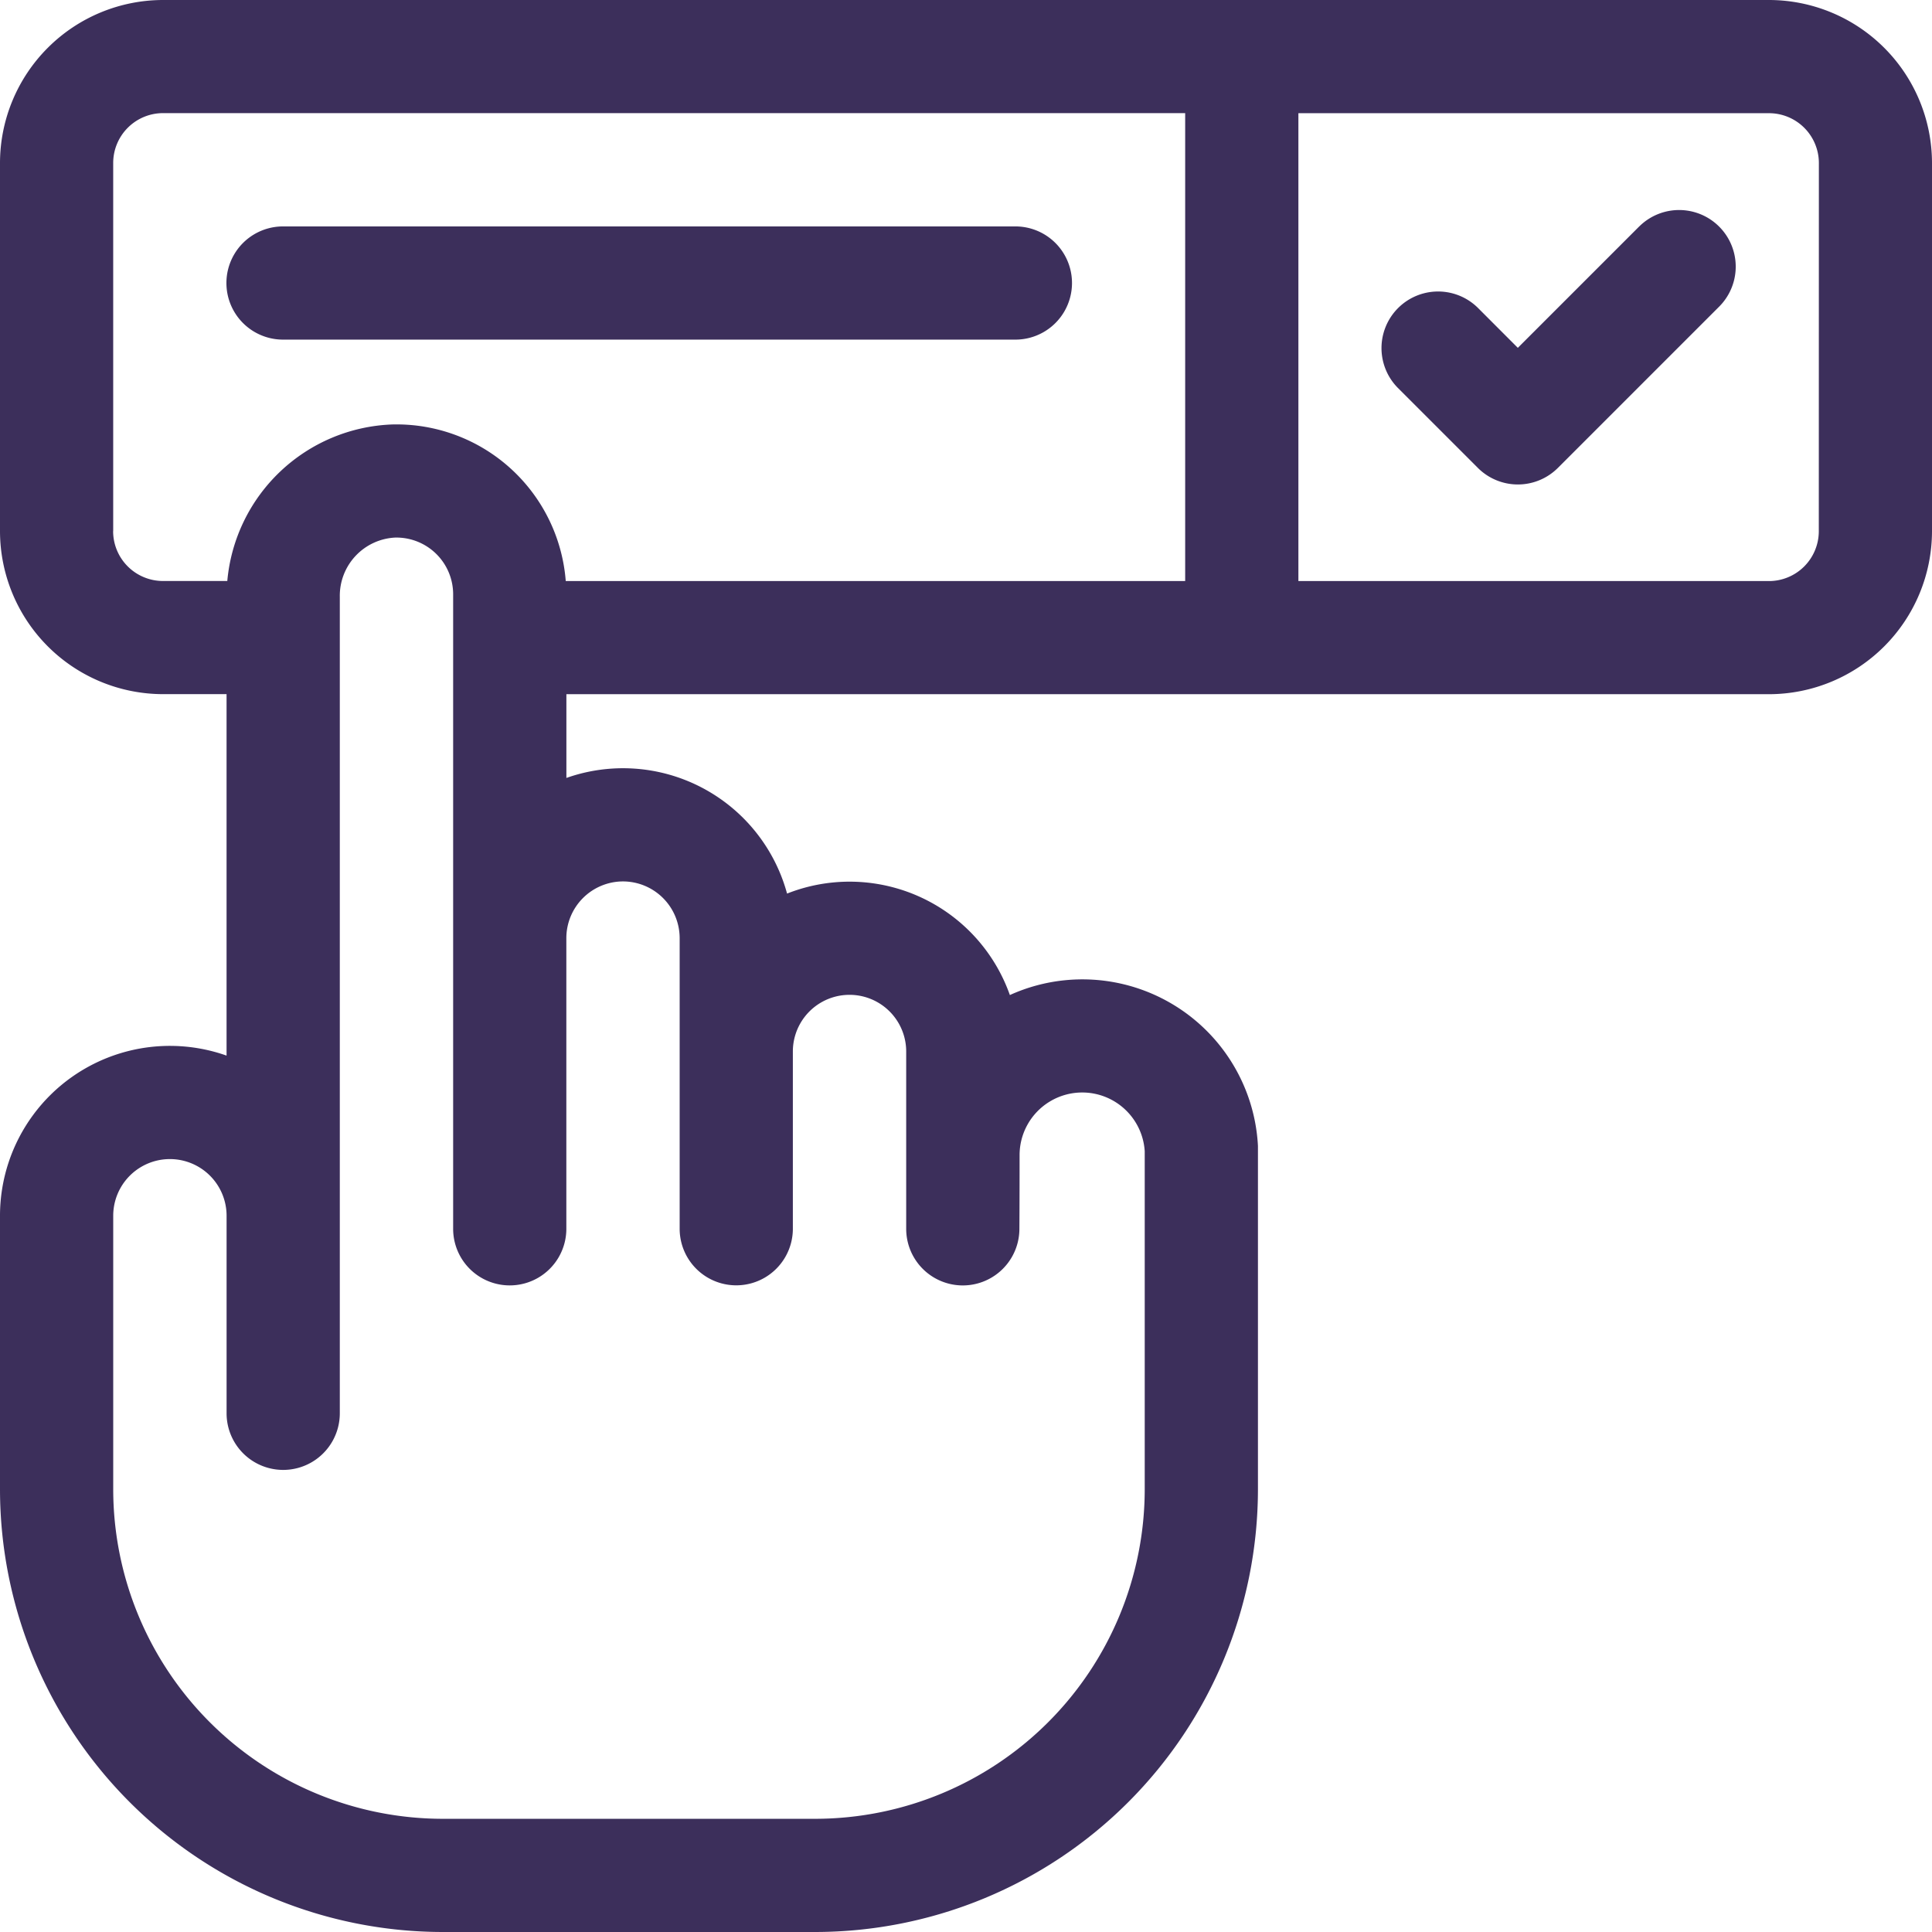
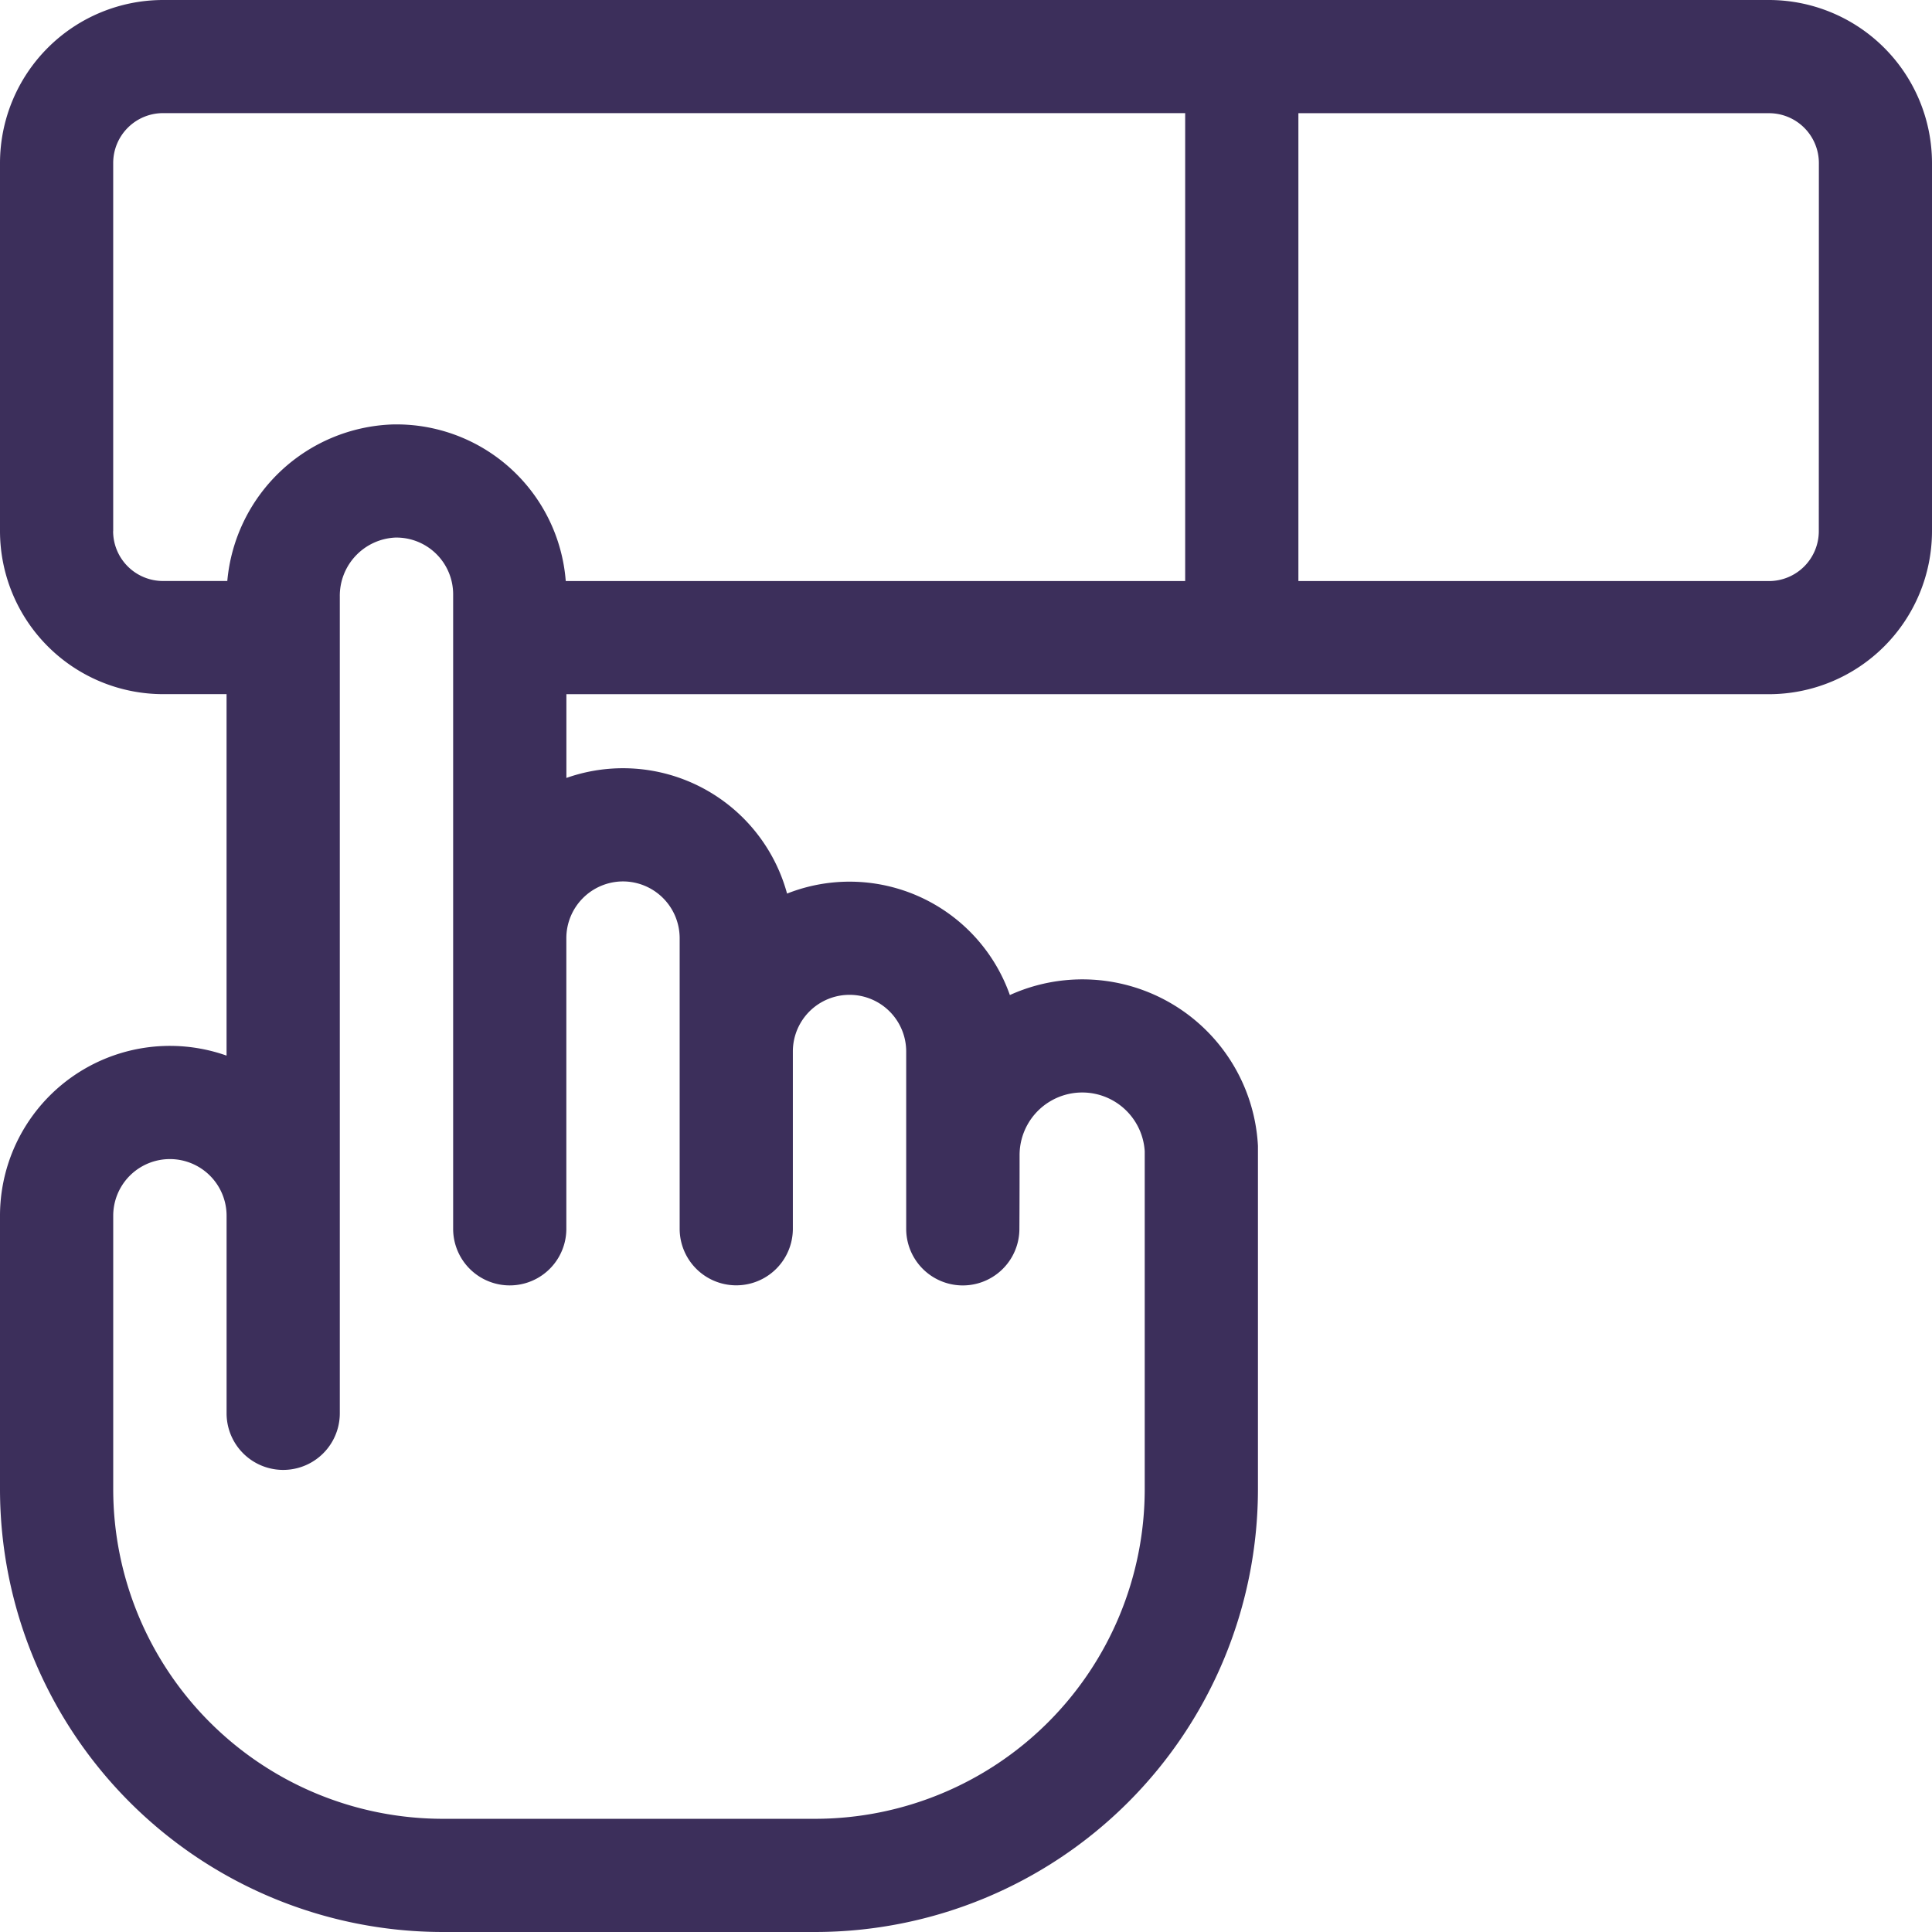
<svg xmlns="http://www.w3.org/2000/svg" id="_002-confirmation" data-name="002-confirmation" width="81.344" height="81.344" viewBox="0 0 81.344 81.344">
  <path id="Path_8" data-name="Path 8" d="M74.481,0H6.863A6.871,6.871,0,0,0,0,6.863v15.5a6.871,6.871,0,0,0,6.863,6.863H9.539c0,15.951,0,15,0,15.219A7.153,7.153,0,0,0,0,51.19s0,0,0,0V62.71A18.655,18.655,0,0,0,18.634,81.344h15.7A18.655,18.655,0,0,0,52.964,62.711c0-12.545,0-14.349,0-14.465a7.4,7.4,0,0,0-10.445-6.351,7.157,7.157,0,0,0-9.381-4.272,7.158,7.158,0,0,0-9.291-4.869V29.228H74.481a6.871,6.871,0,0,0,6.863-6.863V6.863A6.871,6.871,0,0,0,74.481,0ZM4.766,22.365V6.863a2.1,2.1,0,0,1,2.1-2.1H49.9v19.7H23.82a7.148,7.148,0,0,0-7.3-6.592A7.24,7.24,0,0,0,9.57,24.462H6.863a2.1,2.1,0,0,1-2.1-2.1ZM26.23,37.111A2.39,2.39,0,0,1,28.616,39.5v4.775s0,.008,0,.012v7.447a2.383,2.383,0,1,0,4.766,0V44.266a2.386,2.386,0,1,1,4.772.012c0,.013,0,.18,0,7.46a2.383,2.383,0,0,0,4.766,0s.008-1.052.008-3.09a2.637,2.637,0,0,1,5.269-.175V62.711A13.883,13.883,0,0,1,34.332,76.578h-15.7A13.883,13.883,0,0,1,4.767,62.711V51.188a2.386,2.386,0,0,1,4.773,0v8.317a2.383,2.383,0,0,0,4.767,0c0-.934,0-33.447,0-34.383a2.453,2.453,0,0,1,2.327-2.488,2.389,2.389,0,0,1,2.445,2.391c0,1.085,0,25.445,0,26.712a2.383,2.383,0,0,0,4.766,0V39.491a2.39,2.39,0,0,1,2.385-2.38ZM76.578,22.365a2.1,2.1,0,0,1-2.1,2.1H54.667V4.766H74.481a2.1,2.1,0,0,1,2.1,2.1Z" transform="translate(0)" fill="#3c2f5b" />
-   <path id="Path_9" data-name="Path 9" d="M376.9,56.277l-5.117,5.117L370.1,59.709a2.383,2.383,0,0,0-3.37,3.37l3.37,3.37a2.383,2.383,0,0,0,3.37,0l6.8-6.8a2.383,2.383,0,0,0-3.37-3.37Z" transform="translate(-307.877 -46.749)" fill="#3c2f5b" />
-   <path id="Path_10" data-name="Path 10" d="M62.384,64.766H93.22a2.383,2.383,0,1,0,0-4.766H62.384a2.383,2.383,0,1,0,0,4.766Z" transform="translate(-50.468 -50.467)" fill="#3c2f5b" />
</svg>